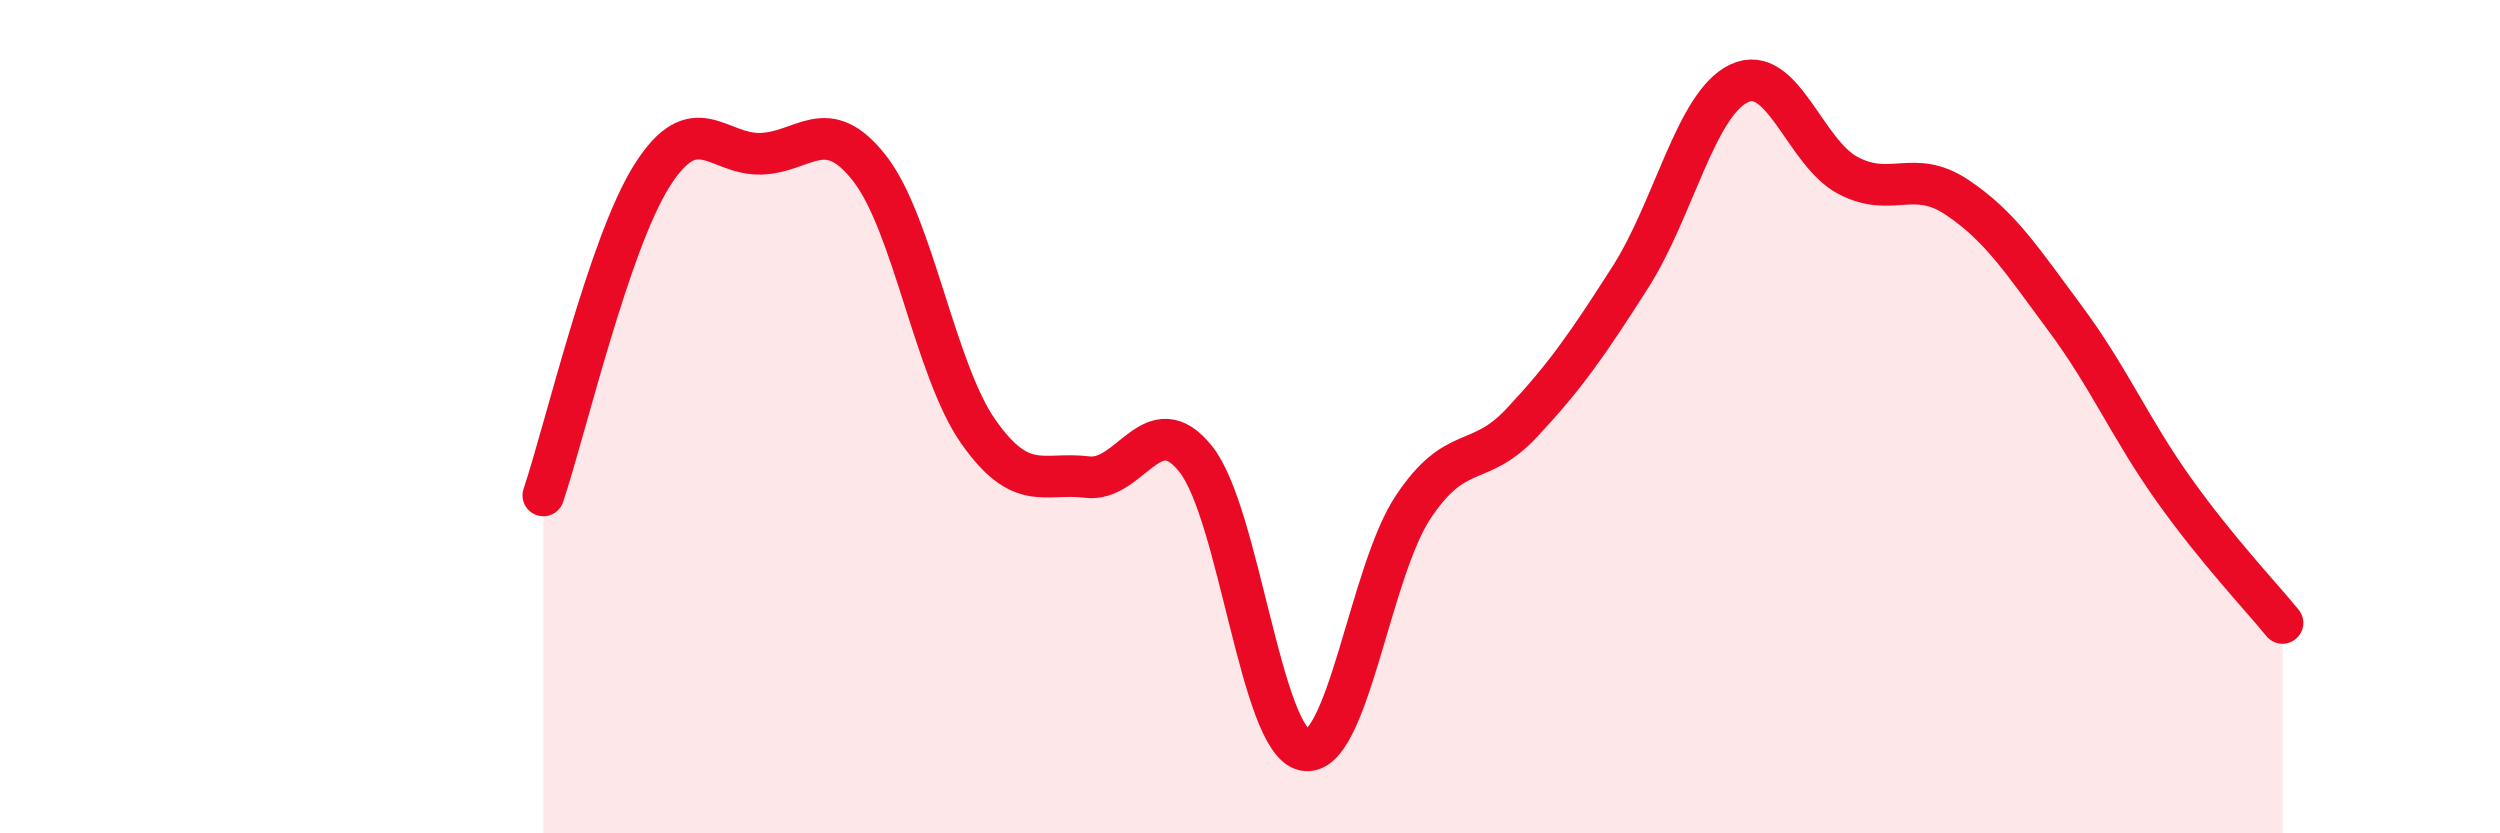
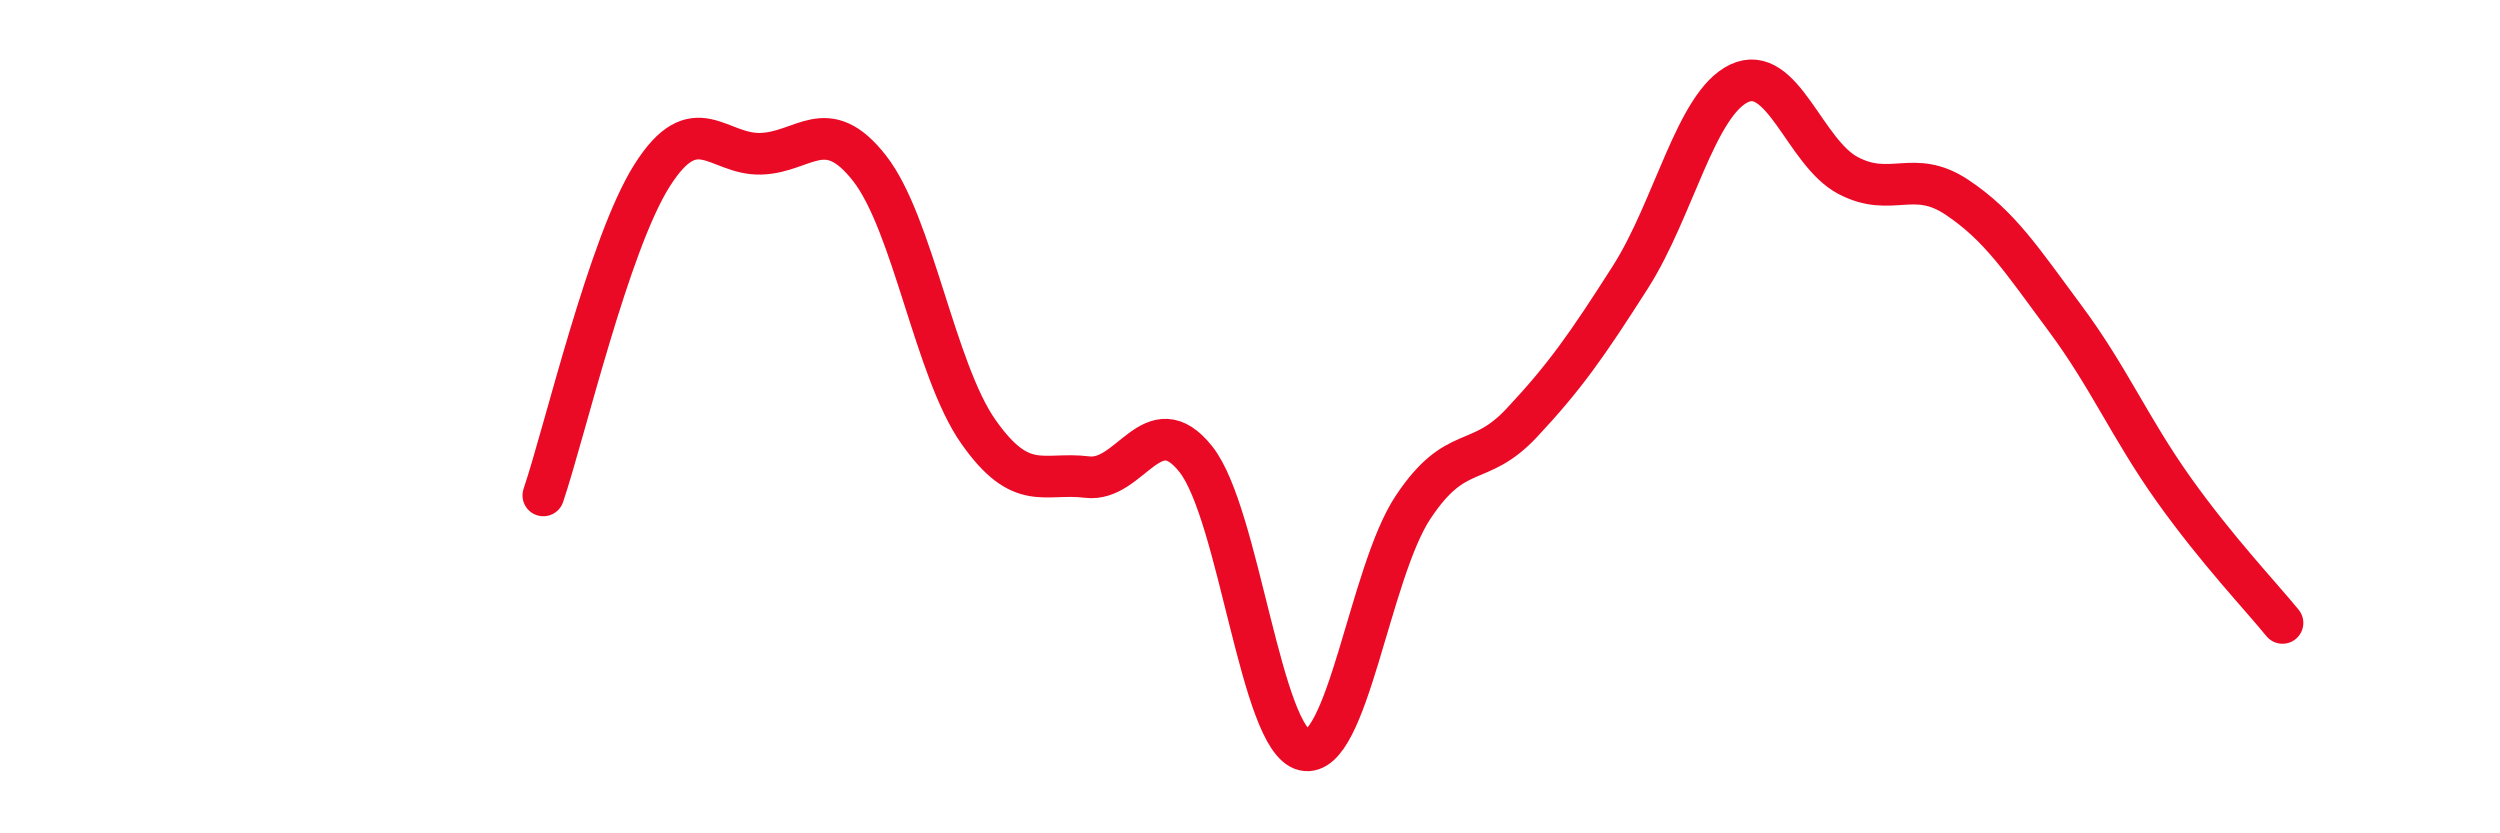
<svg xmlns="http://www.w3.org/2000/svg" width="60" height="20" viewBox="0 0 60 20">
-   <path d="M 13.04,11.89 C 13.56,10.35 14.61,5.85 15.65,4.21 C 16.69,2.57 17.22,3.72 18.26,3.69 C 19.3,3.66 19.83,2.71 20.87,4.04 C 21.91,5.37 22.44,8.88 23.48,10.36 C 24.52,11.84 25.05,11.32 26.09,11.45 C 27.13,11.58 27.66,9.71 28.7,11.02 C 29.74,12.33 30.26,17.77 31.3,18 C 32.34,18.23 32.87,13.75 33.91,12.18 C 34.95,10.61 35.48,11.26 36.52,10.15 C 37.56,9.04 38.09,8.28 39.13,6.65 C 40.17,5.02 40.7,2.49 41.74,2 C 42.78,1.51 43.31,3.66 44.35,4.21 C 45.39,4.76 45.92,4.04 46.96,4.73 C 48,5.42 48.53,6.25 49.57,7.65 C 50.61,9.05 51.13,10.29 52.17,11.75 C 53.21,13.21 54.26,14.31 54.78,14.95L54.78 20L13.04 20Z" fill="#EB0A25" opacity="0.1" stroke-linecap="round" stroke-linejoin="round" />
  <path d="M 13.04,11.89 C 13.56,10.35 14.61,5.85 15.65,4.21 C 16.69,2.57 17.22,3.72 18.26,3.69 C 19.3,3.66 19.83,2.71 20.87,4.04 C 21.91,5.37 22.44,8.88 23.48,10.36 C 24.52,11.84 25.05,11.32 26.09,11.45 C 27.13,11.58 27.66,9.71 28.7,11.02 C 29.74,12.33 30.26,17.77 31.3,18 C 32.34,18.23 32.87,13.75 33.91,12.18 C 34.95,10.61 35.48,11.26 36.52,10.15 C 37.56,9.04 38.09,8.28 39.13,6.65 C 40.17,5.02 40.7,2.49 41.74,2 C 42.78,1.51 43.31,3.66 44.35,4.21 C 45.39,4.76 45.92,4.04 46.96,4.73 C 48,5.42 48.53,6.25 49.57,7.65 C 50.61,9.05 51.13,10.29 52.17,11.75 C 53.21,13.21 54.26,14.31 54.78,14.95" stroke="#EB0A25" stroke-width="1" fill="none" stroke-linecap="round" stroke-linejoin="round" />
</svg>